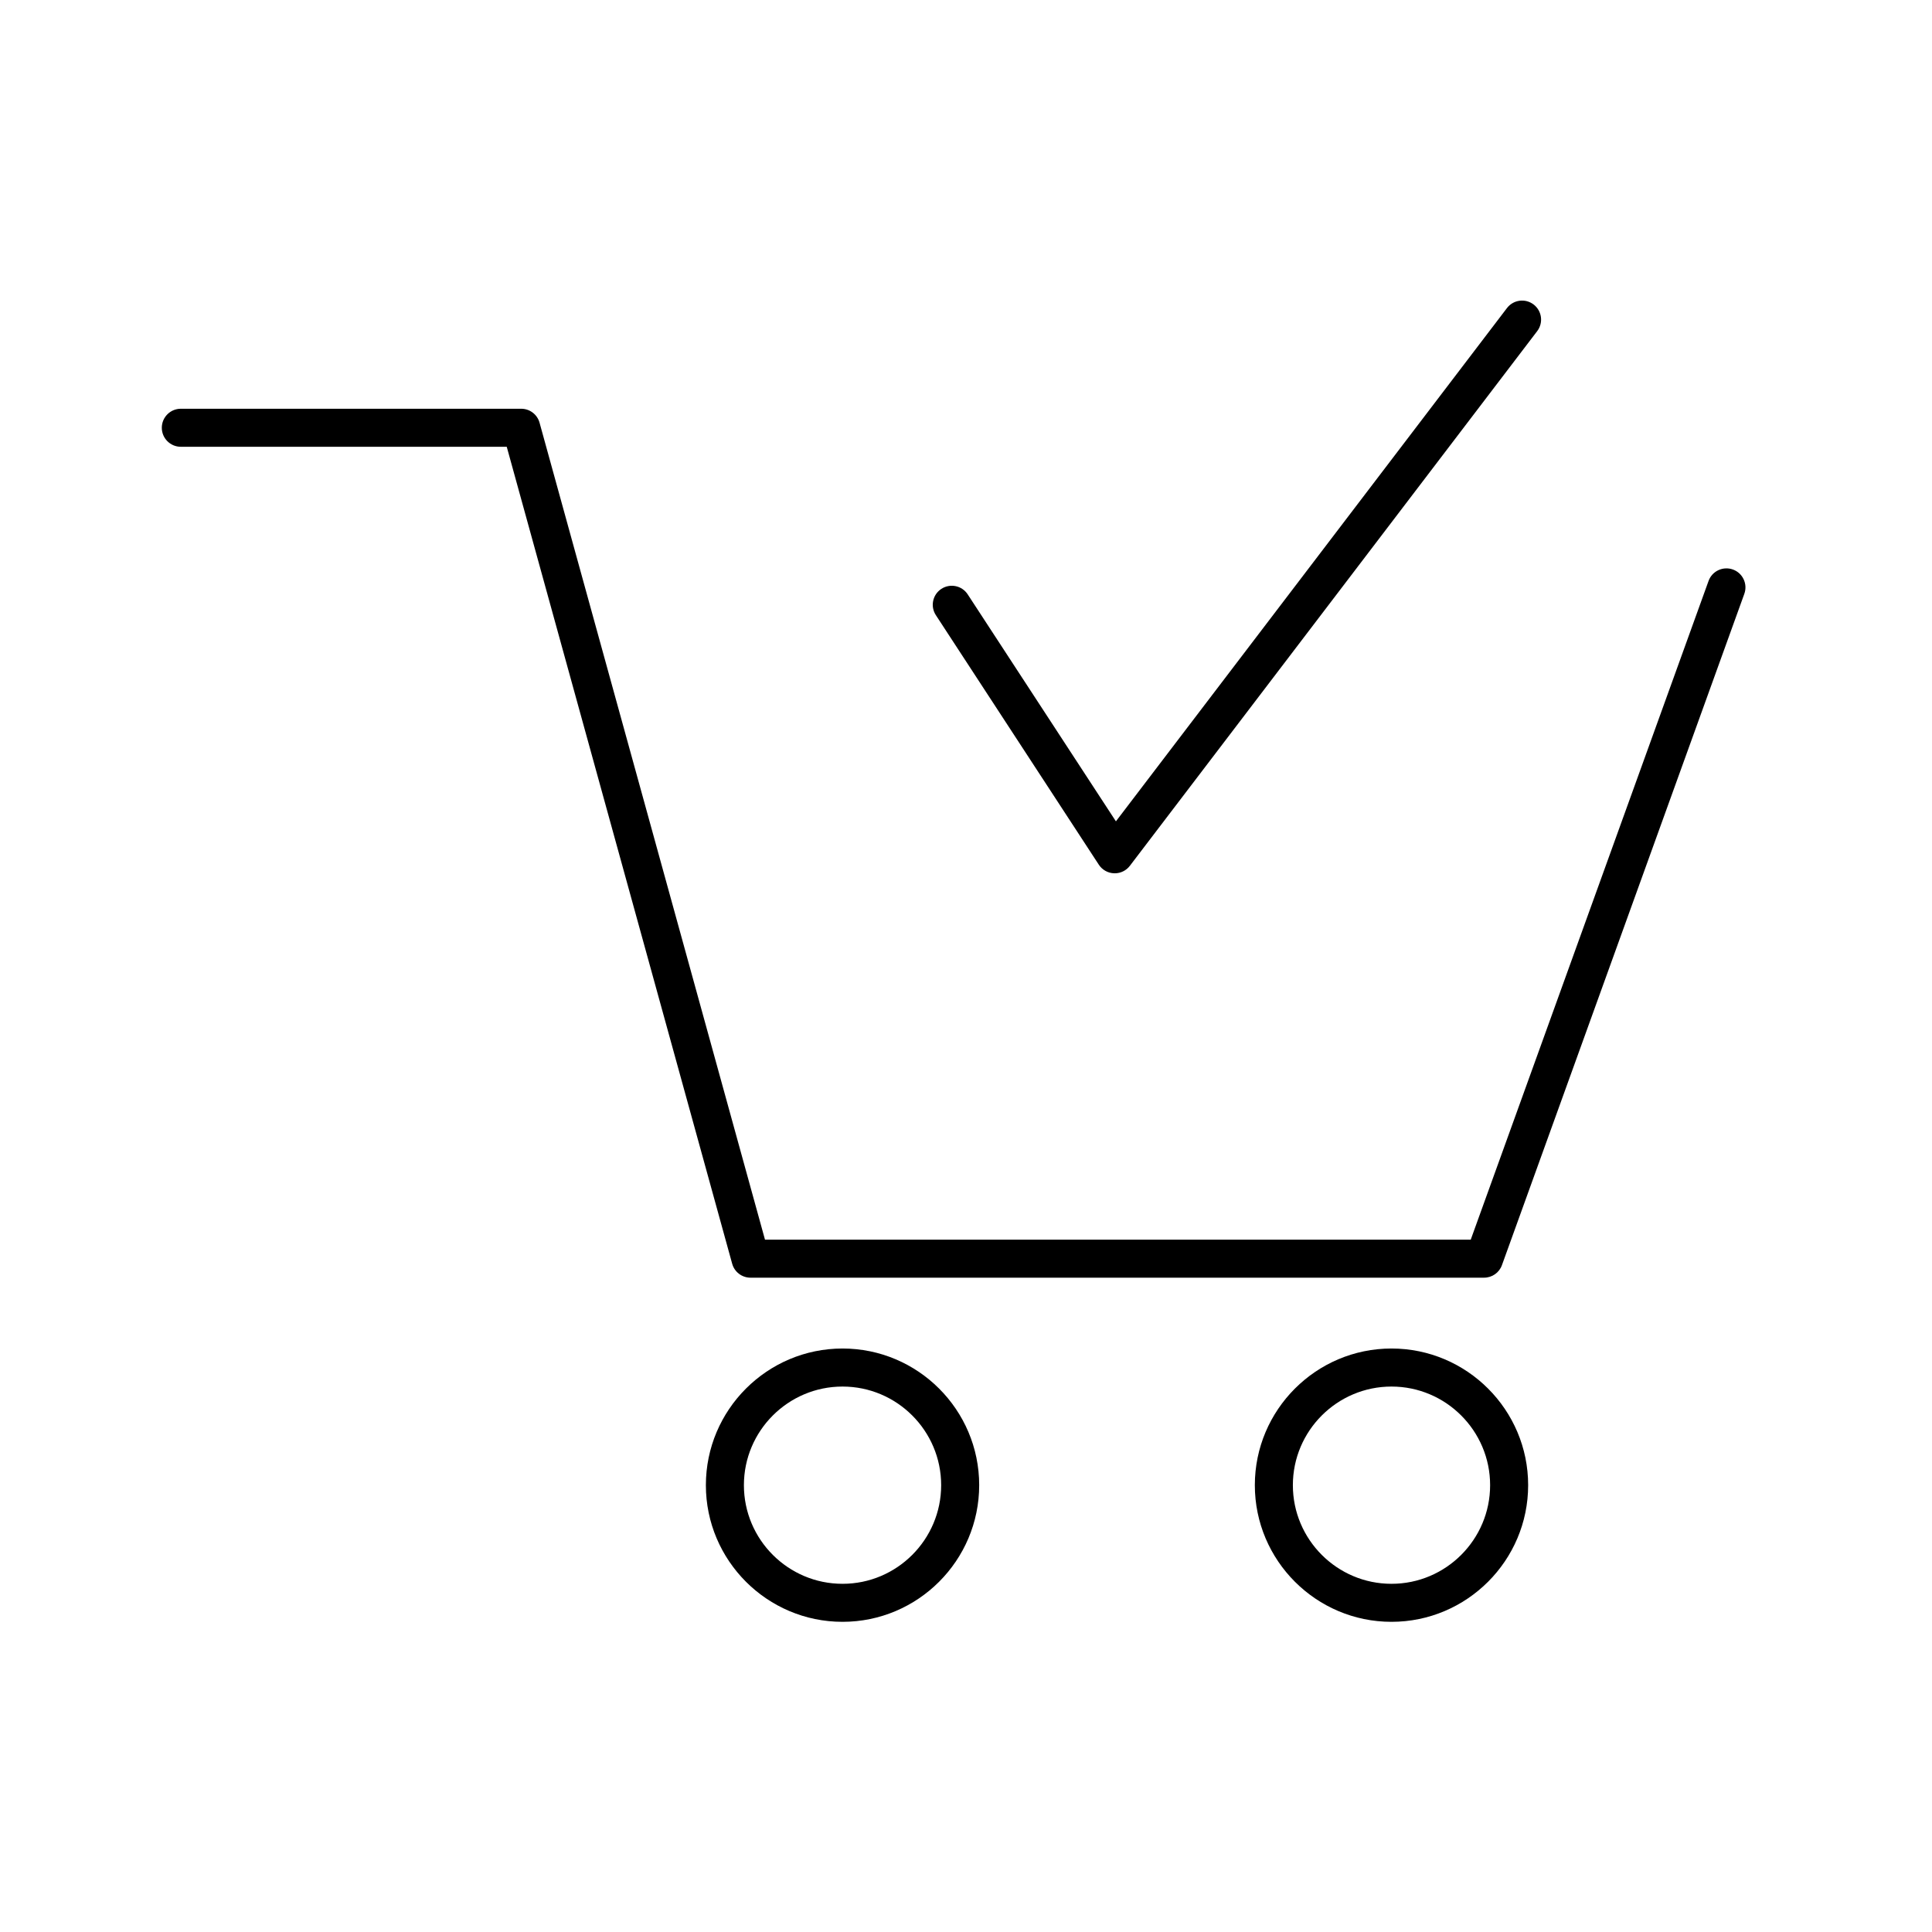
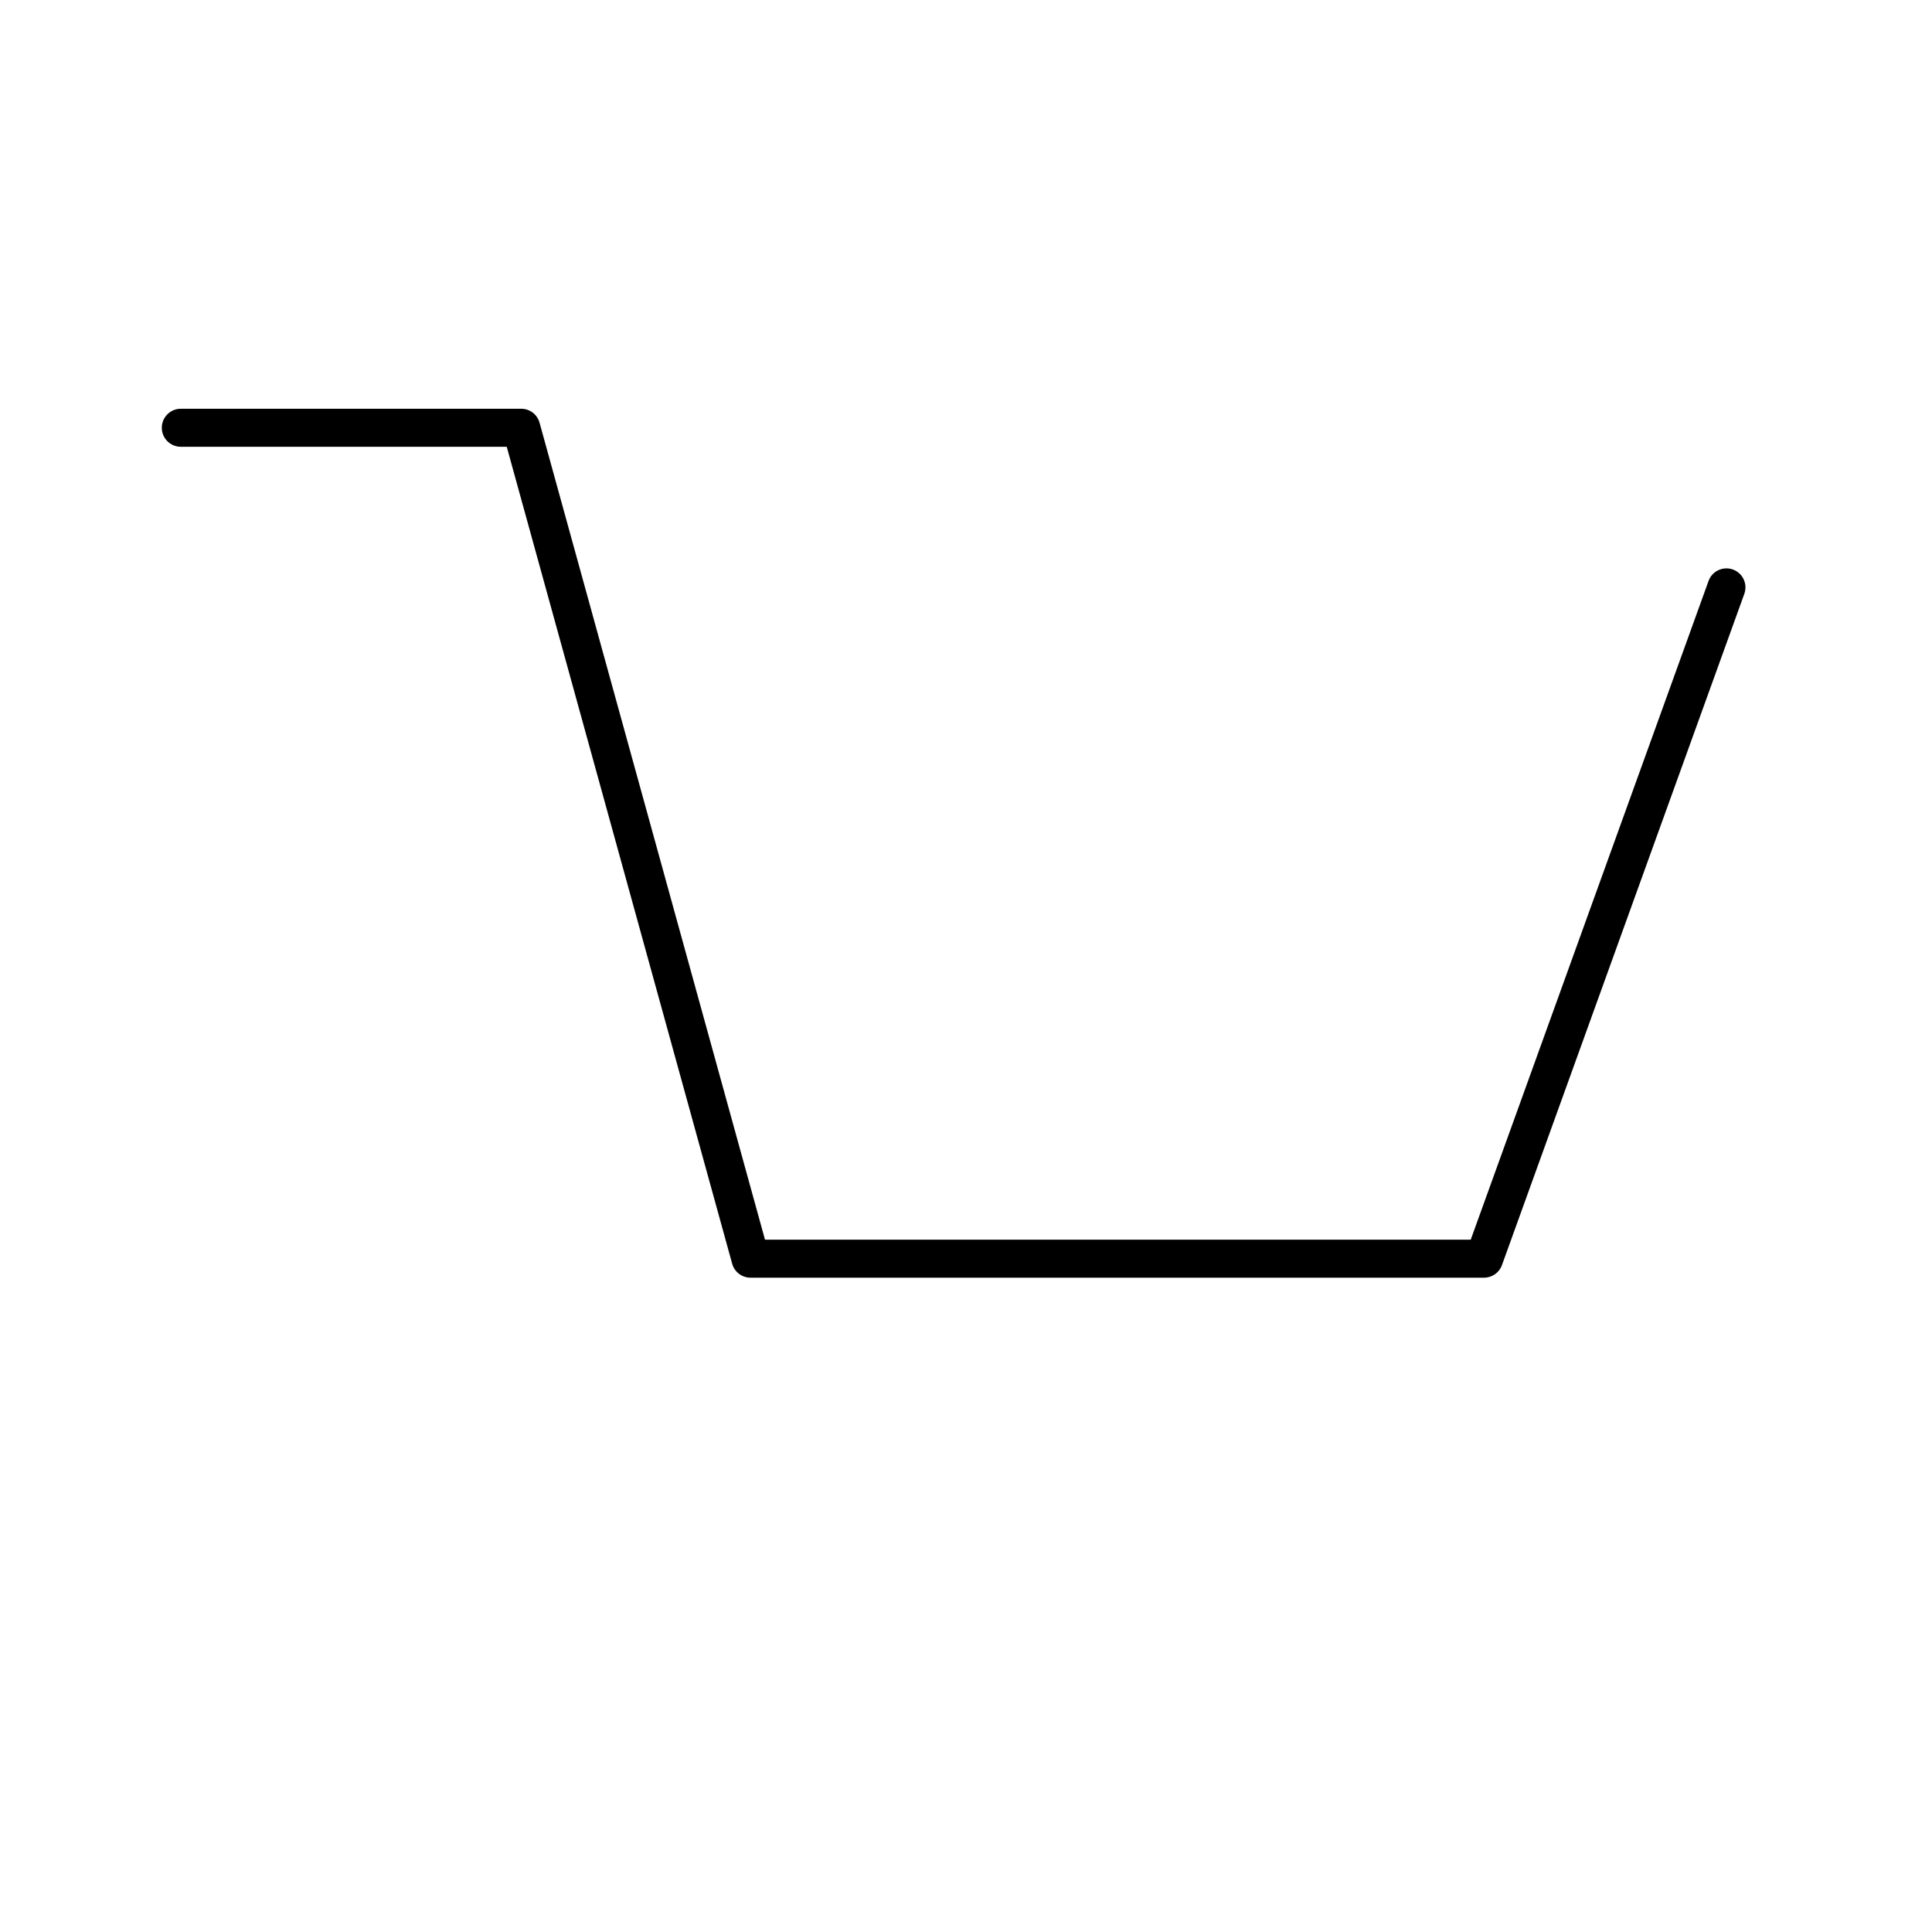
<svg xmlns="http://www.w3.org/2000/svg" fill="#000000" width="800px" height="800px" version="1.1" viewBox="144 144 512 512">
  <g>
    <path d="m537.29 482.6h-194.4c-2.266 0-4.254-1.516-4.856-3.699l-59.742-216.5h-86.371c-2.781 0-5.039-2.258-5.039-5.039s2.258-5.039 5.039-5.039h90.211c2.266 0 4.254 1.512 4.856 3.699l59.742 216.5h187.03l63.027-174.57c0.941-2.625 3.844-3.965 6.449-3.027 2.621 0.945 3.969 3.836 3.027 6.449l-64.234 177.9c-0.715 2-2.613 3.324-4.734 3.324z" />
-     <path d="m367.28 573.8c-19.965 0-36.215-16.246-36.215-36.215 0-19.965 16.246-36.215 36.215-36.215 19.965 0 36.215 16.246 36.215 36.215-0.004 19.969-16.25 36.215-36.215 36.215zm0-62.348c-14.414 0-26.137 11.723-26.137 26.137 0 14.414 11.723 26.137 26.137 26.137 14.414 0 26.137-11.723 26.137-26.137 0-14.414-11.723-26.137-26.137-26.137z" />
-     <path d="m512.76 573.8c-19.965 0-36.215-16.246-36.215-36.215 0-19.965 16.246-36.215 36.215-36.215 19.973 0 36.215 16.246 36.215 36.215s-16.246 36.215-36.215 36.215zm0-62.348c-14.41 0-26.137 11.723-26.137 26.137 0 14.414 11.723 26.137 26.137 26.137 14.414 0 26.137-11.723 26.137-26.137 0-14.414-11.723-26.137-26.137-26.137z" />
-     <path d="m439.41 375.43h-0.18c-1.637-0.059-3.141-0.91-4.035-2.281l-43.18-66.125c-1.523-2.328-0.867-5.453 1.465-6.973 2.332-1.516 5.457-0.867 6.973 1.465l39.277 60.148 103.63-136.02c1.688-2.211 4.836-2.648 7.062-0.953 2.207 1.684 2.637 4.848 0.953 7.059l-107.95 141.7c-0.957 1.254-2.438 1.984-4.012 1.984z" />
  </g>
</svg>